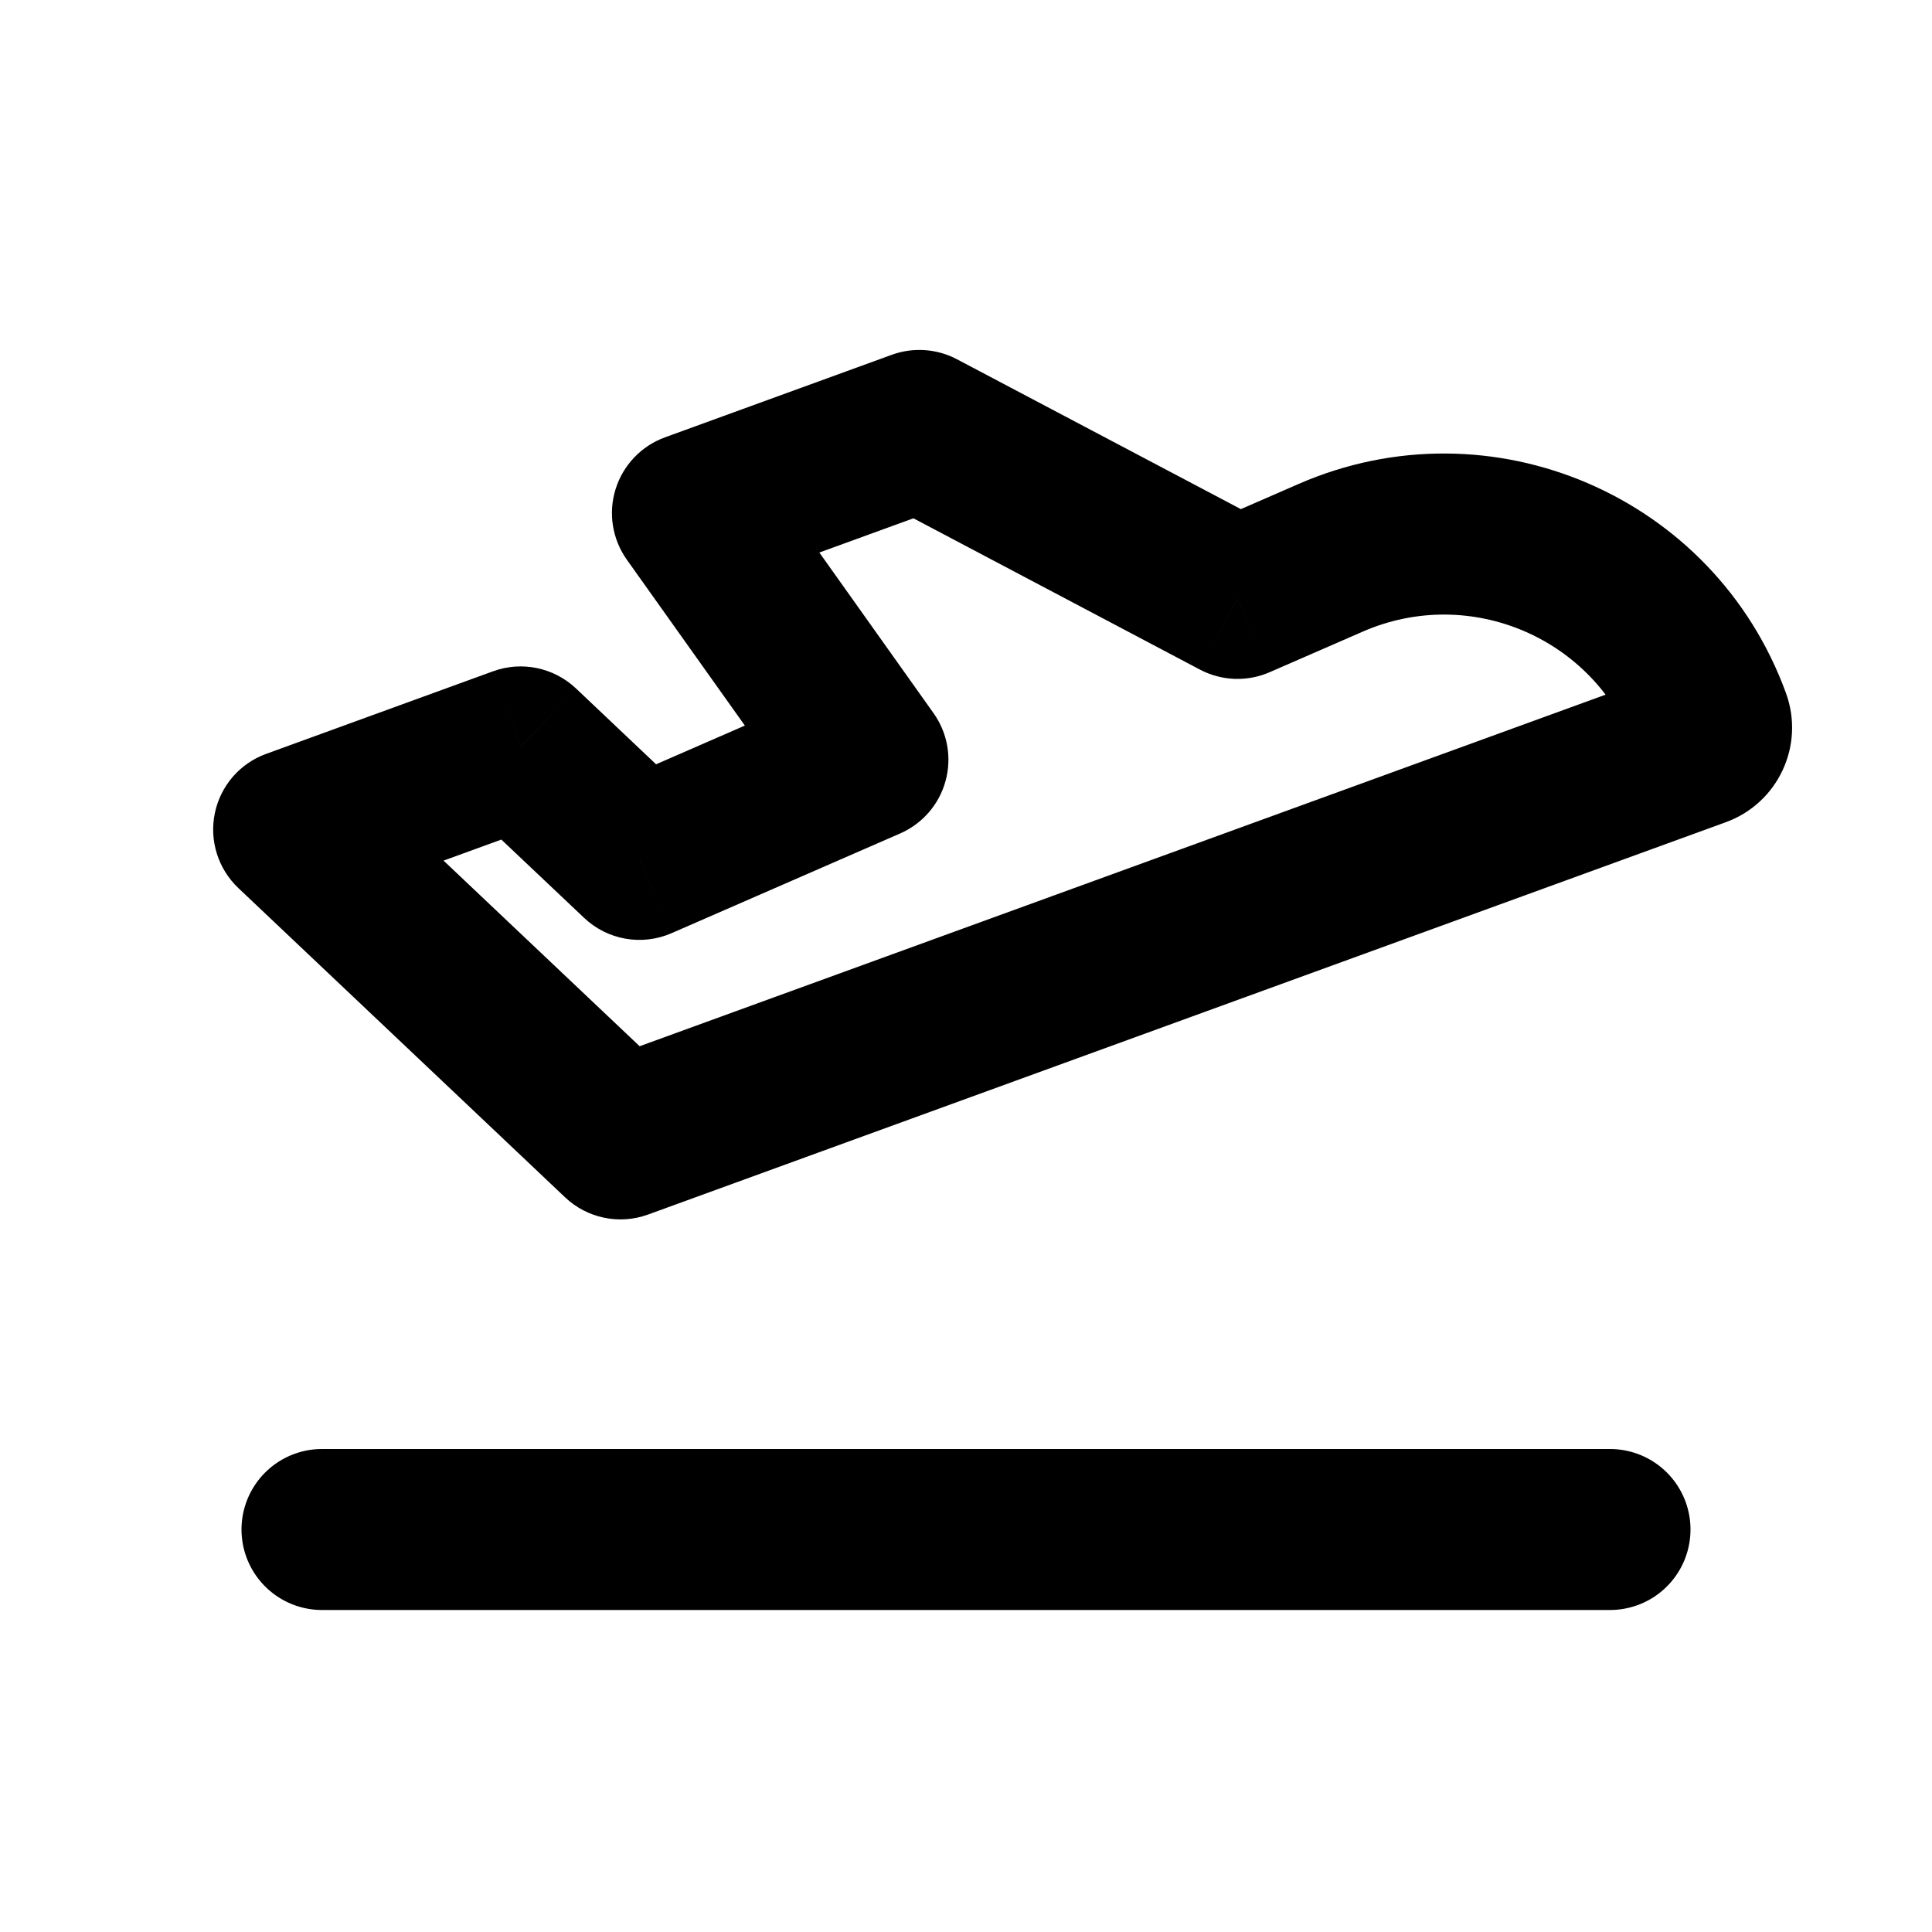
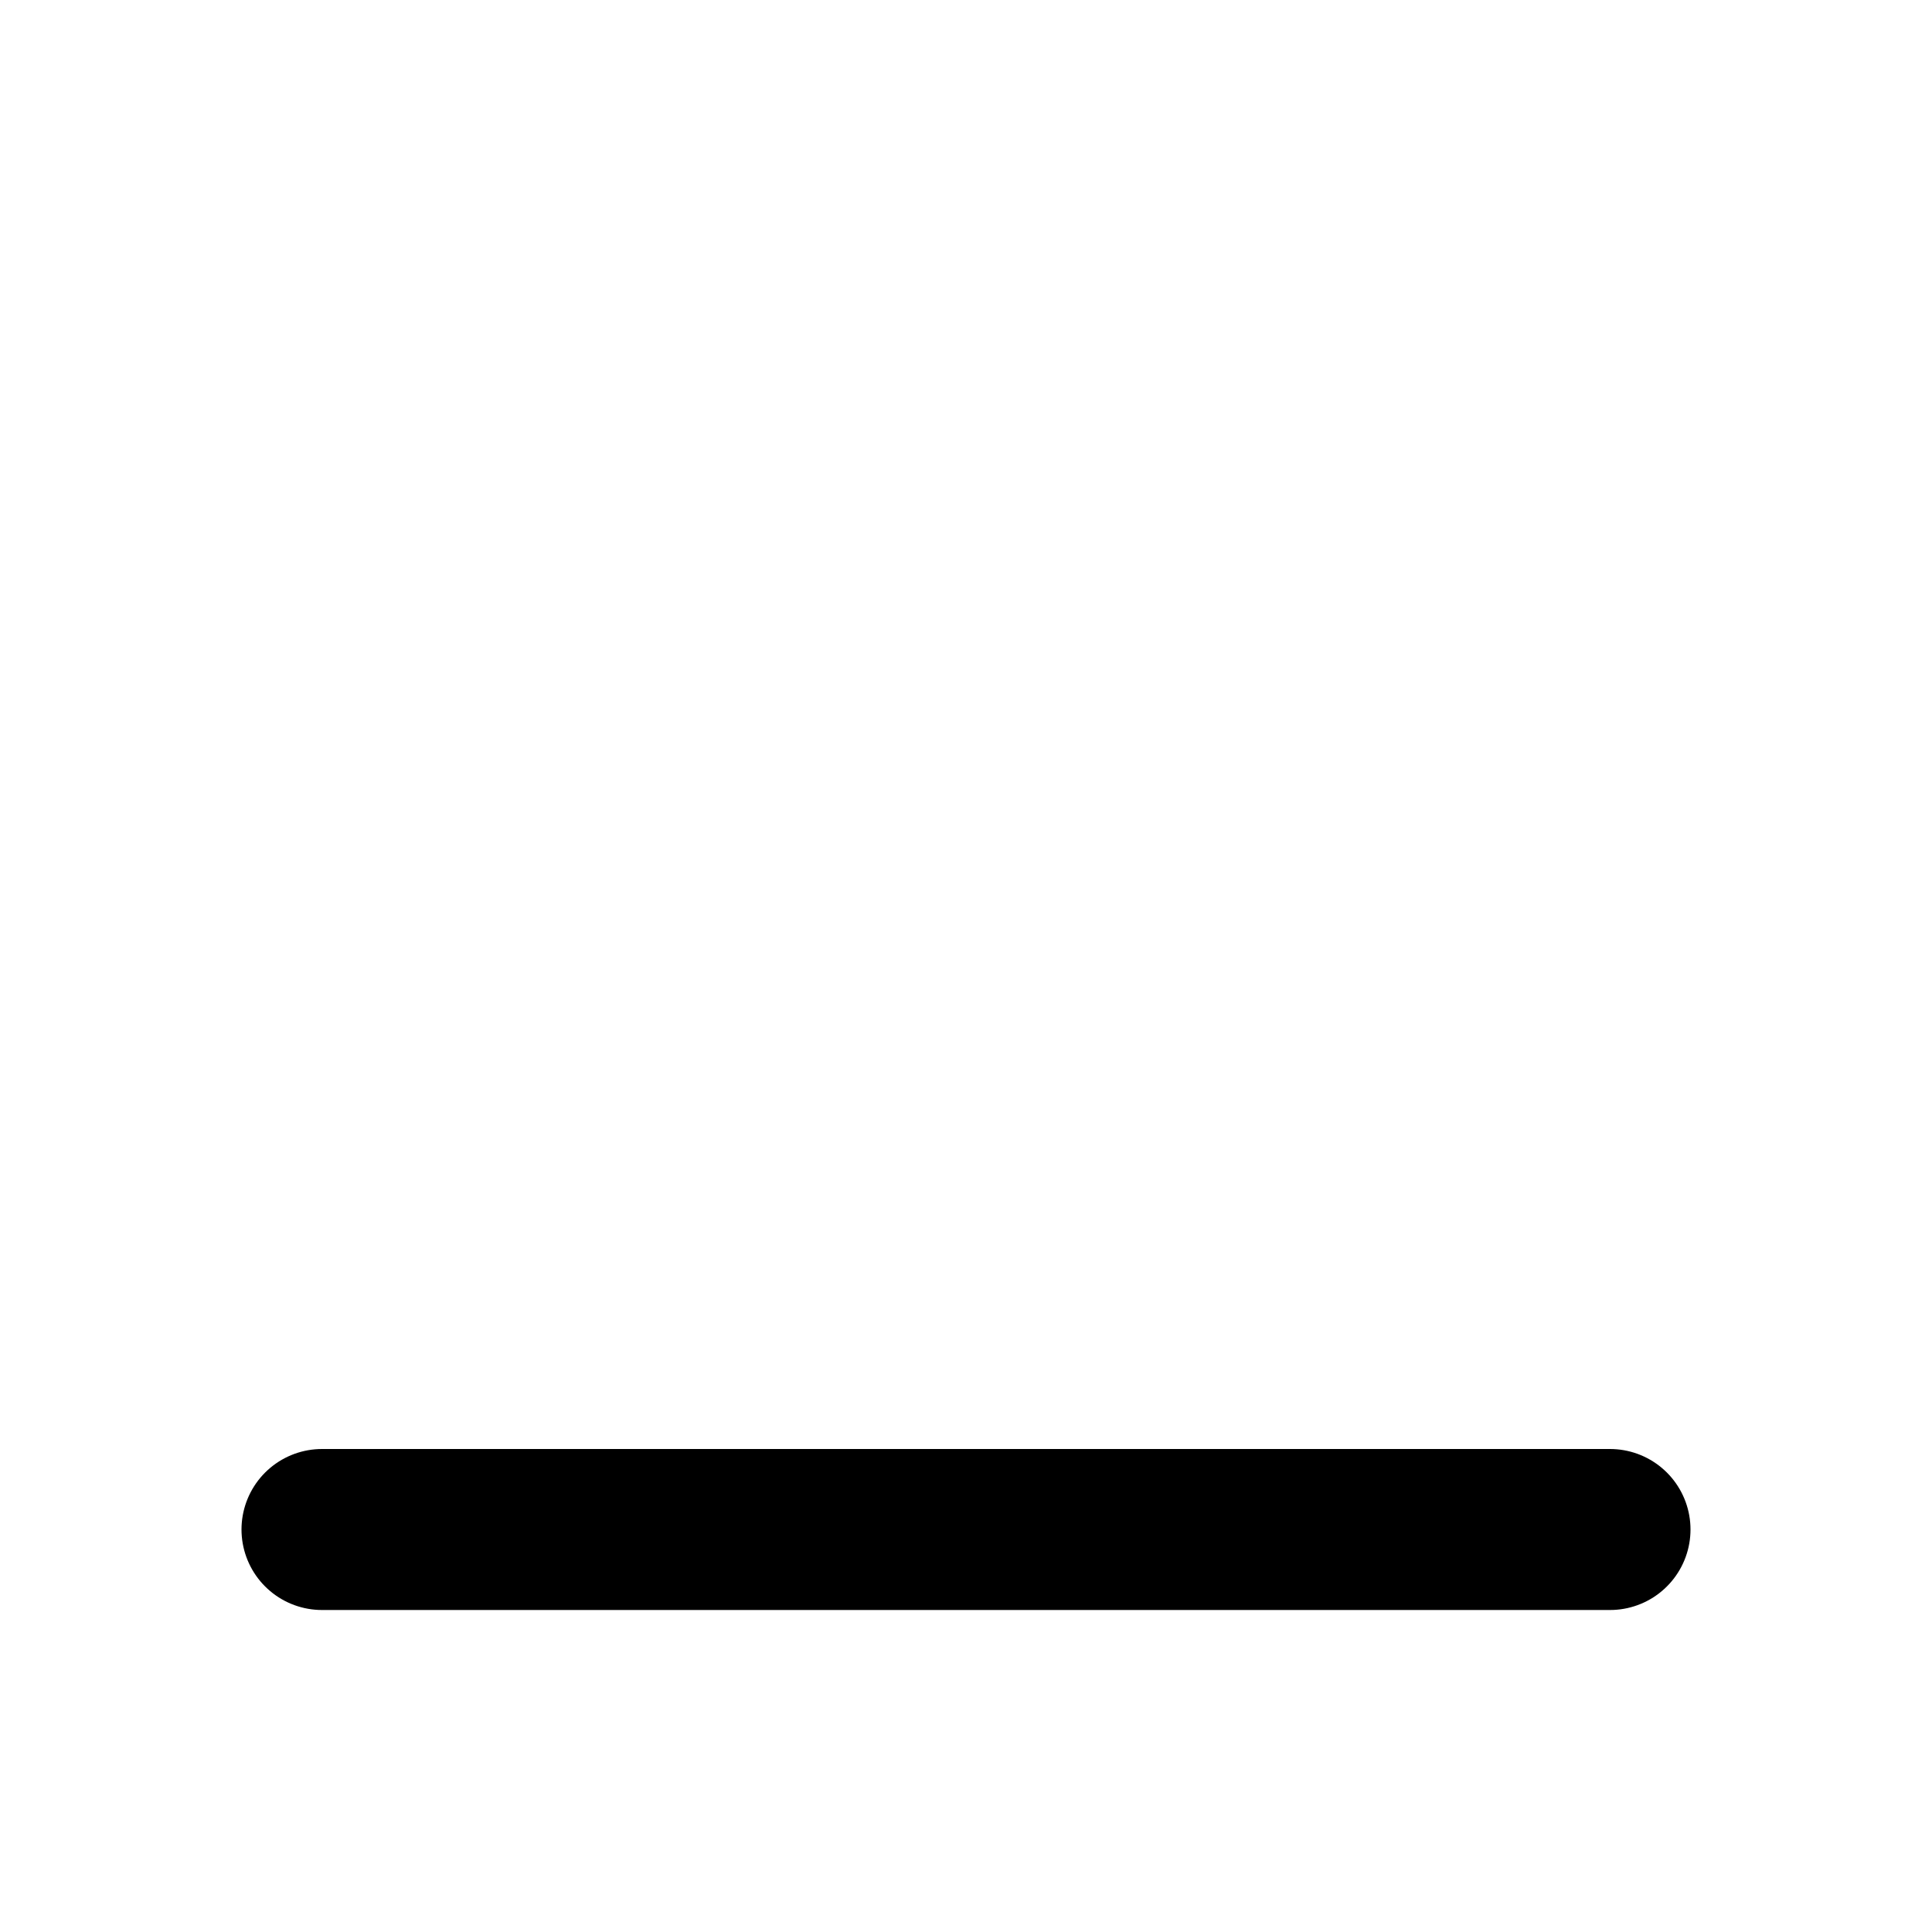
<svg xmlns="http://www.w3.org/2000/svg" width="800px" height="800px" viewBox="0 0 24 24" fill="none">
-   <path d="M11.421 5.347L11.888 4.463C11.638 4.331 11.344 4.311 11.079 4.407L11.421 5.347ZM8.602 6.373L8.26 5.433C7.967 5.54 7.74 5.778 7.647 6.076C7.554 6.374 7.606 6.698 7.787 6.953L8.602 6.373ZM15.373 7.434L14.906 8.318C15.175 8.46 15.494 8.472 15.773 8.35L15.373 7.434ZM16.529 6.929L16.129 6.013L16.529 6.929ZM7.707 14.148L7.02 14.874C7.295 15.134 7.693 15.217 8.049 15.088L7.707 14.148ZM6.895 13.379L7.583 12.653C7.308 12.393 6.909 12.31 6.553 12.44L6.895 13.379ZM6.895 13.379L6.208 14.105C6.483 14.366 6.881 14.448 7.237 14.319L6.895 13.379ZM5.272 11.842L5.959 11.116L5.959 11.116L5.272 11.842ZM3.648 10.304L3.306 9.365C2.98 9.483 2.739 9.762 2.669 10.101C2.598 10.441 2.709 10.792 2.96 11.031L3.648 10.304ZM6.467 9.278L7.155 8.552C6.879 8.292 6.481 8.209 6.125 8.339L6.467 9.278ZM7.943 10.676L7.256 11.402C7.547 11.678 7.975 11.753 8.343 11.592L7.943 10.676ZM10.781 9.437L11.181 10.354C11.458 10.233 11.665 9.995 11.745 9.705C11.826 9.414 11.771 9.103 11.596 8.858L10.781 9.437ZM11.079 4.407L8.26 5.433L8.944 7.313L11.763 6.287L11.079 4.407ZM15.84 6.549L11.888 4.463L10.954 6.231L14.906 8.318L15.84 6.549ZM16.129 6.013L14.973 6.517L15.773 8.35L16.929 7.846L16.129 6.013ZM22.186 8.61C21.294 6.159 18.52 4.969 16.129 6.013L16.929 7.846C18.262 7.264 19.81 7.927 20.307 9.294L22.186 8.61ZM21.438 10.214C22.088 9.978 22.423 9.26 22.186 8.61L20.307 9.294C20.166 8.906 20.366 8.476 20.754 8.335L21.438 10.214ZM8.049 15.088L21.438 10.214L20.754 8.335L7.365 13.208L8.049 15.088ZM6.208 14.105L7.02 14.874L8.395 13.422L7.583 12.653L6.208 14.105ZM6.553 12.44L6.553 12.44L7.237 14.319L7.237 14.319L6.553 12.44ZM7.583 12.653L5.959 11.116L4.584 12.568L6.208 14.105L7.583 12.653ZM5.959 11.116L4.335 9.578L2.96 11.031L4.584 12.568L5.959 11.116ZM3.99 11.244L6.809 10.218L6.125 8.339L3.306 9.365L3.99 11.244ZM5.779 10.005L7.256 11.402L8.631 9.95L7.155 8.552L5.779 10.005ZM10.382 8.521L7.543 9.759L8.343 11.592L11.181 10.354L10.382 8.521ZM7.787 6.953L9.967 10.017L11.596 8.858L9.417 5.793L7.787 6.953Z" fill="#000000" />
  <path d="M4 19L20 19" stroke="#000000" stroke-width="2" stroke-linecap="round" stroke-linejoin="round" />
</svg>